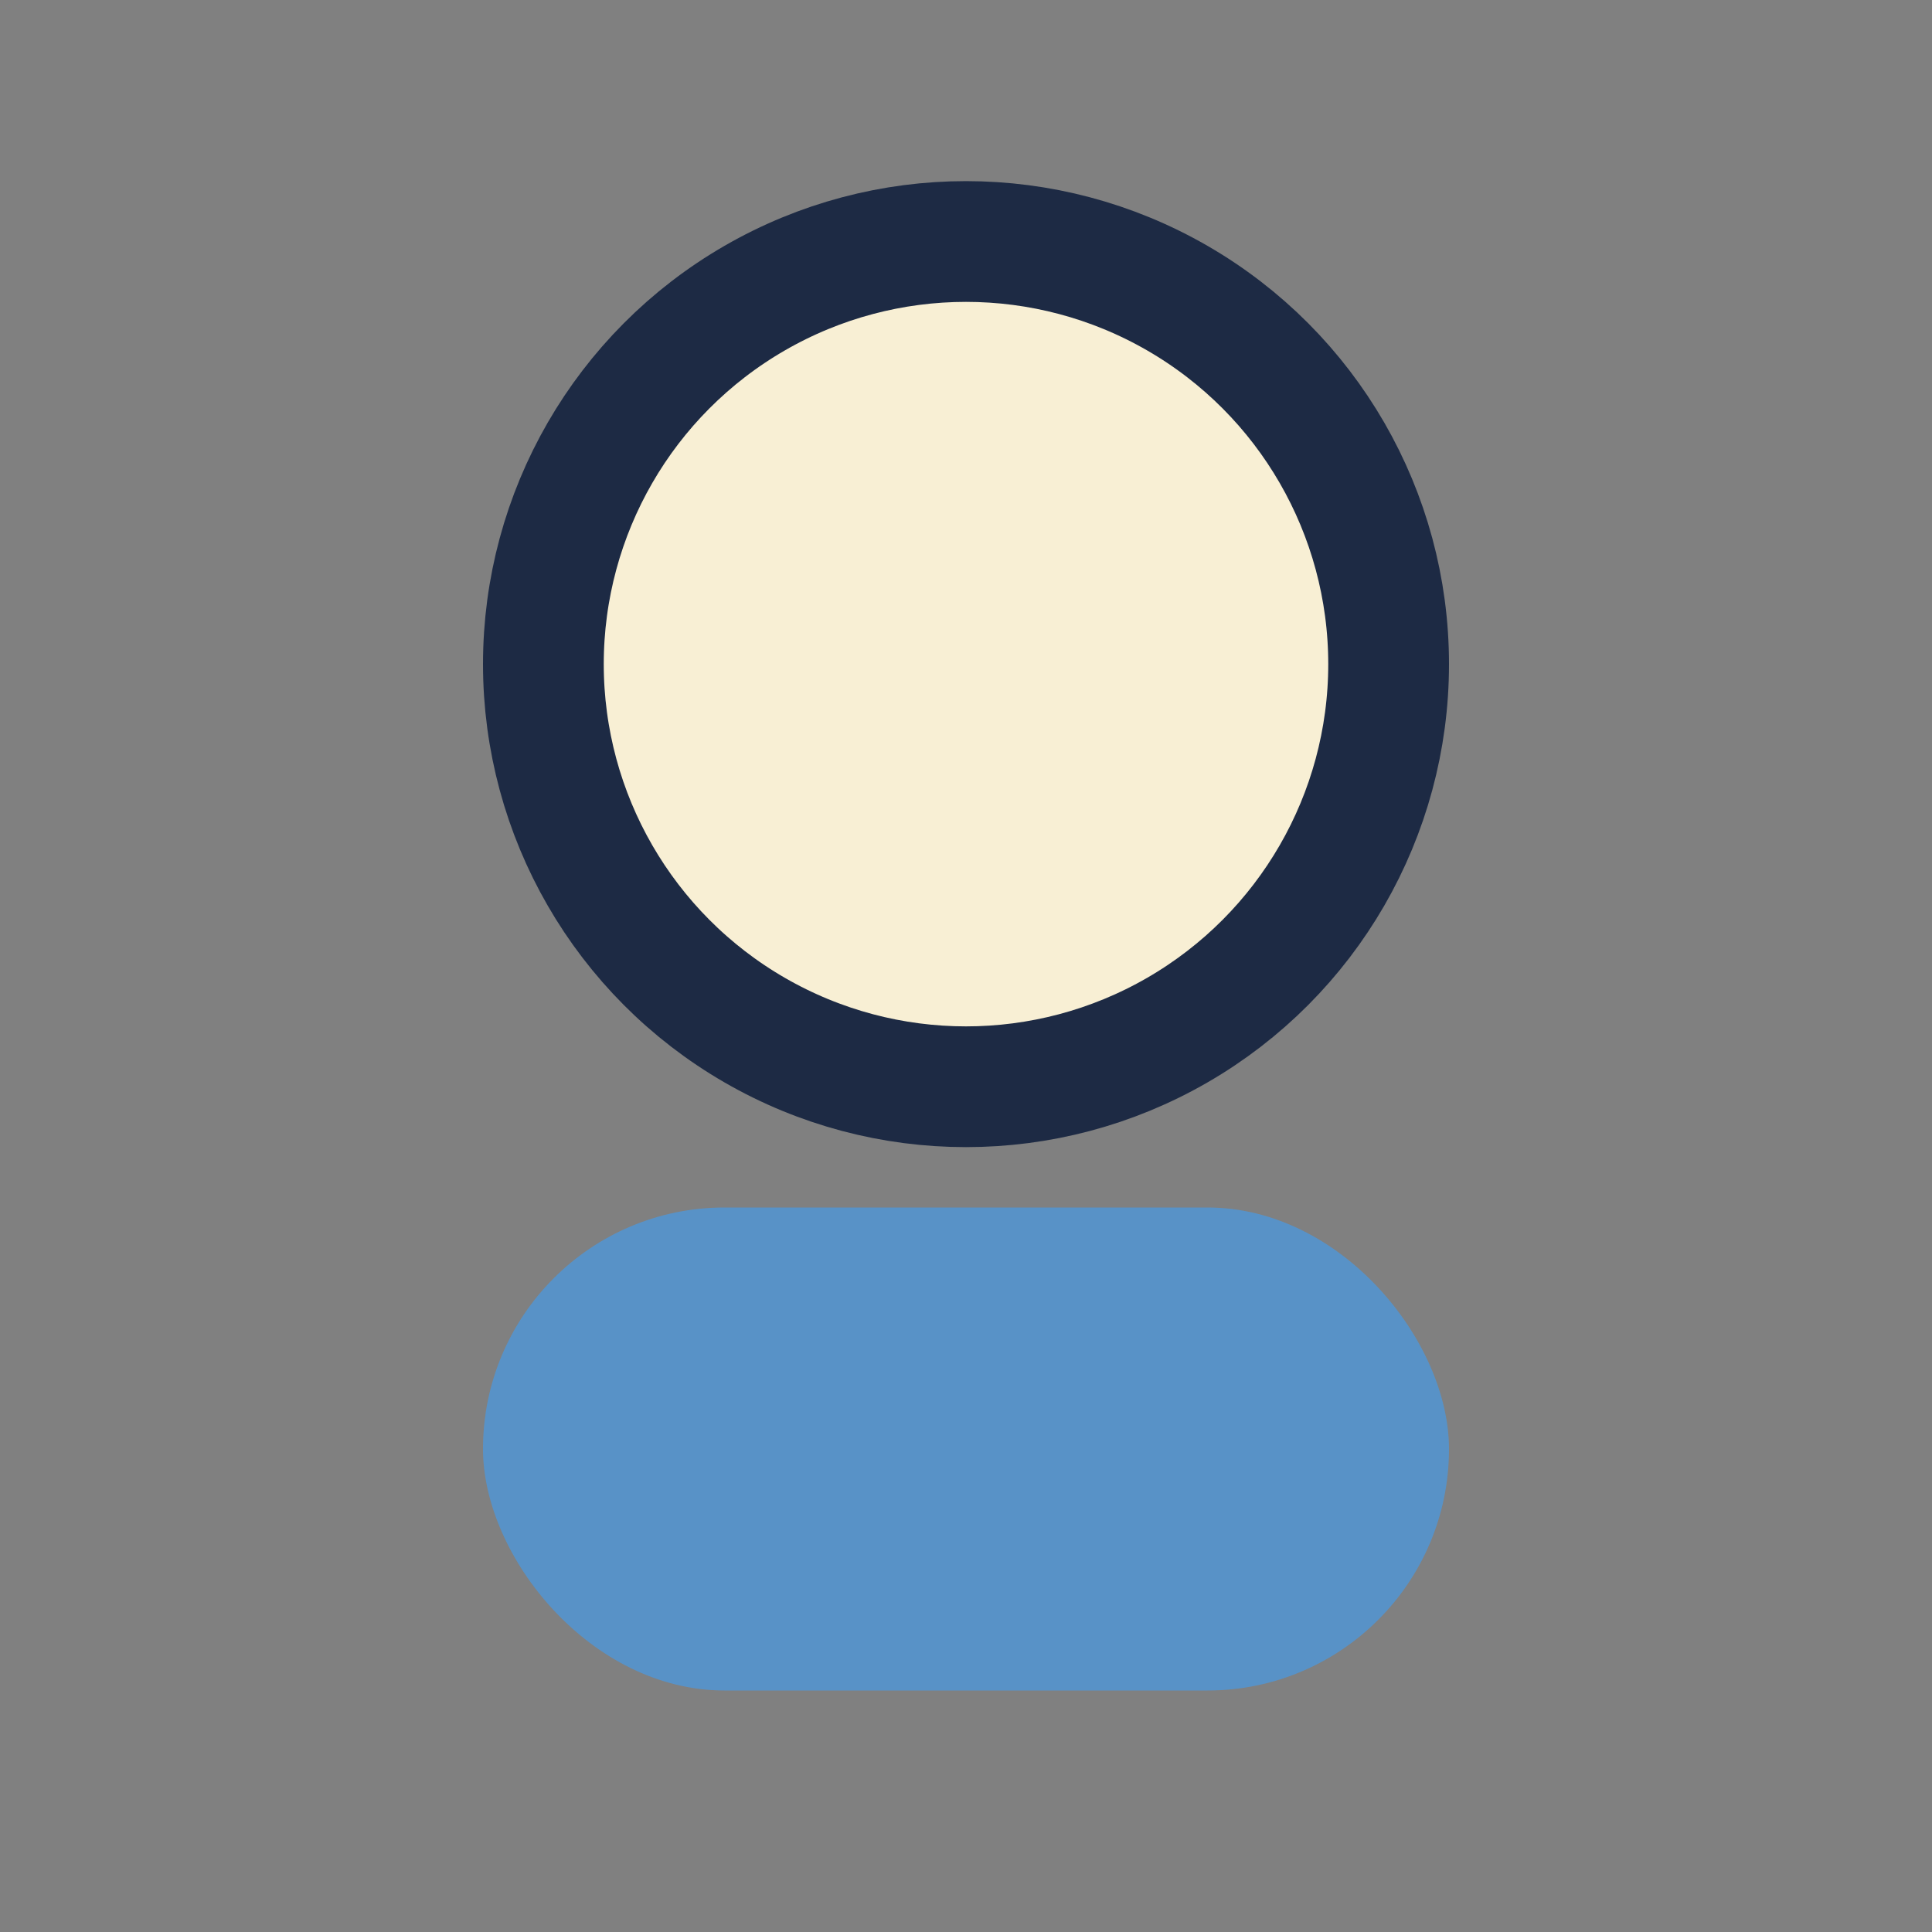
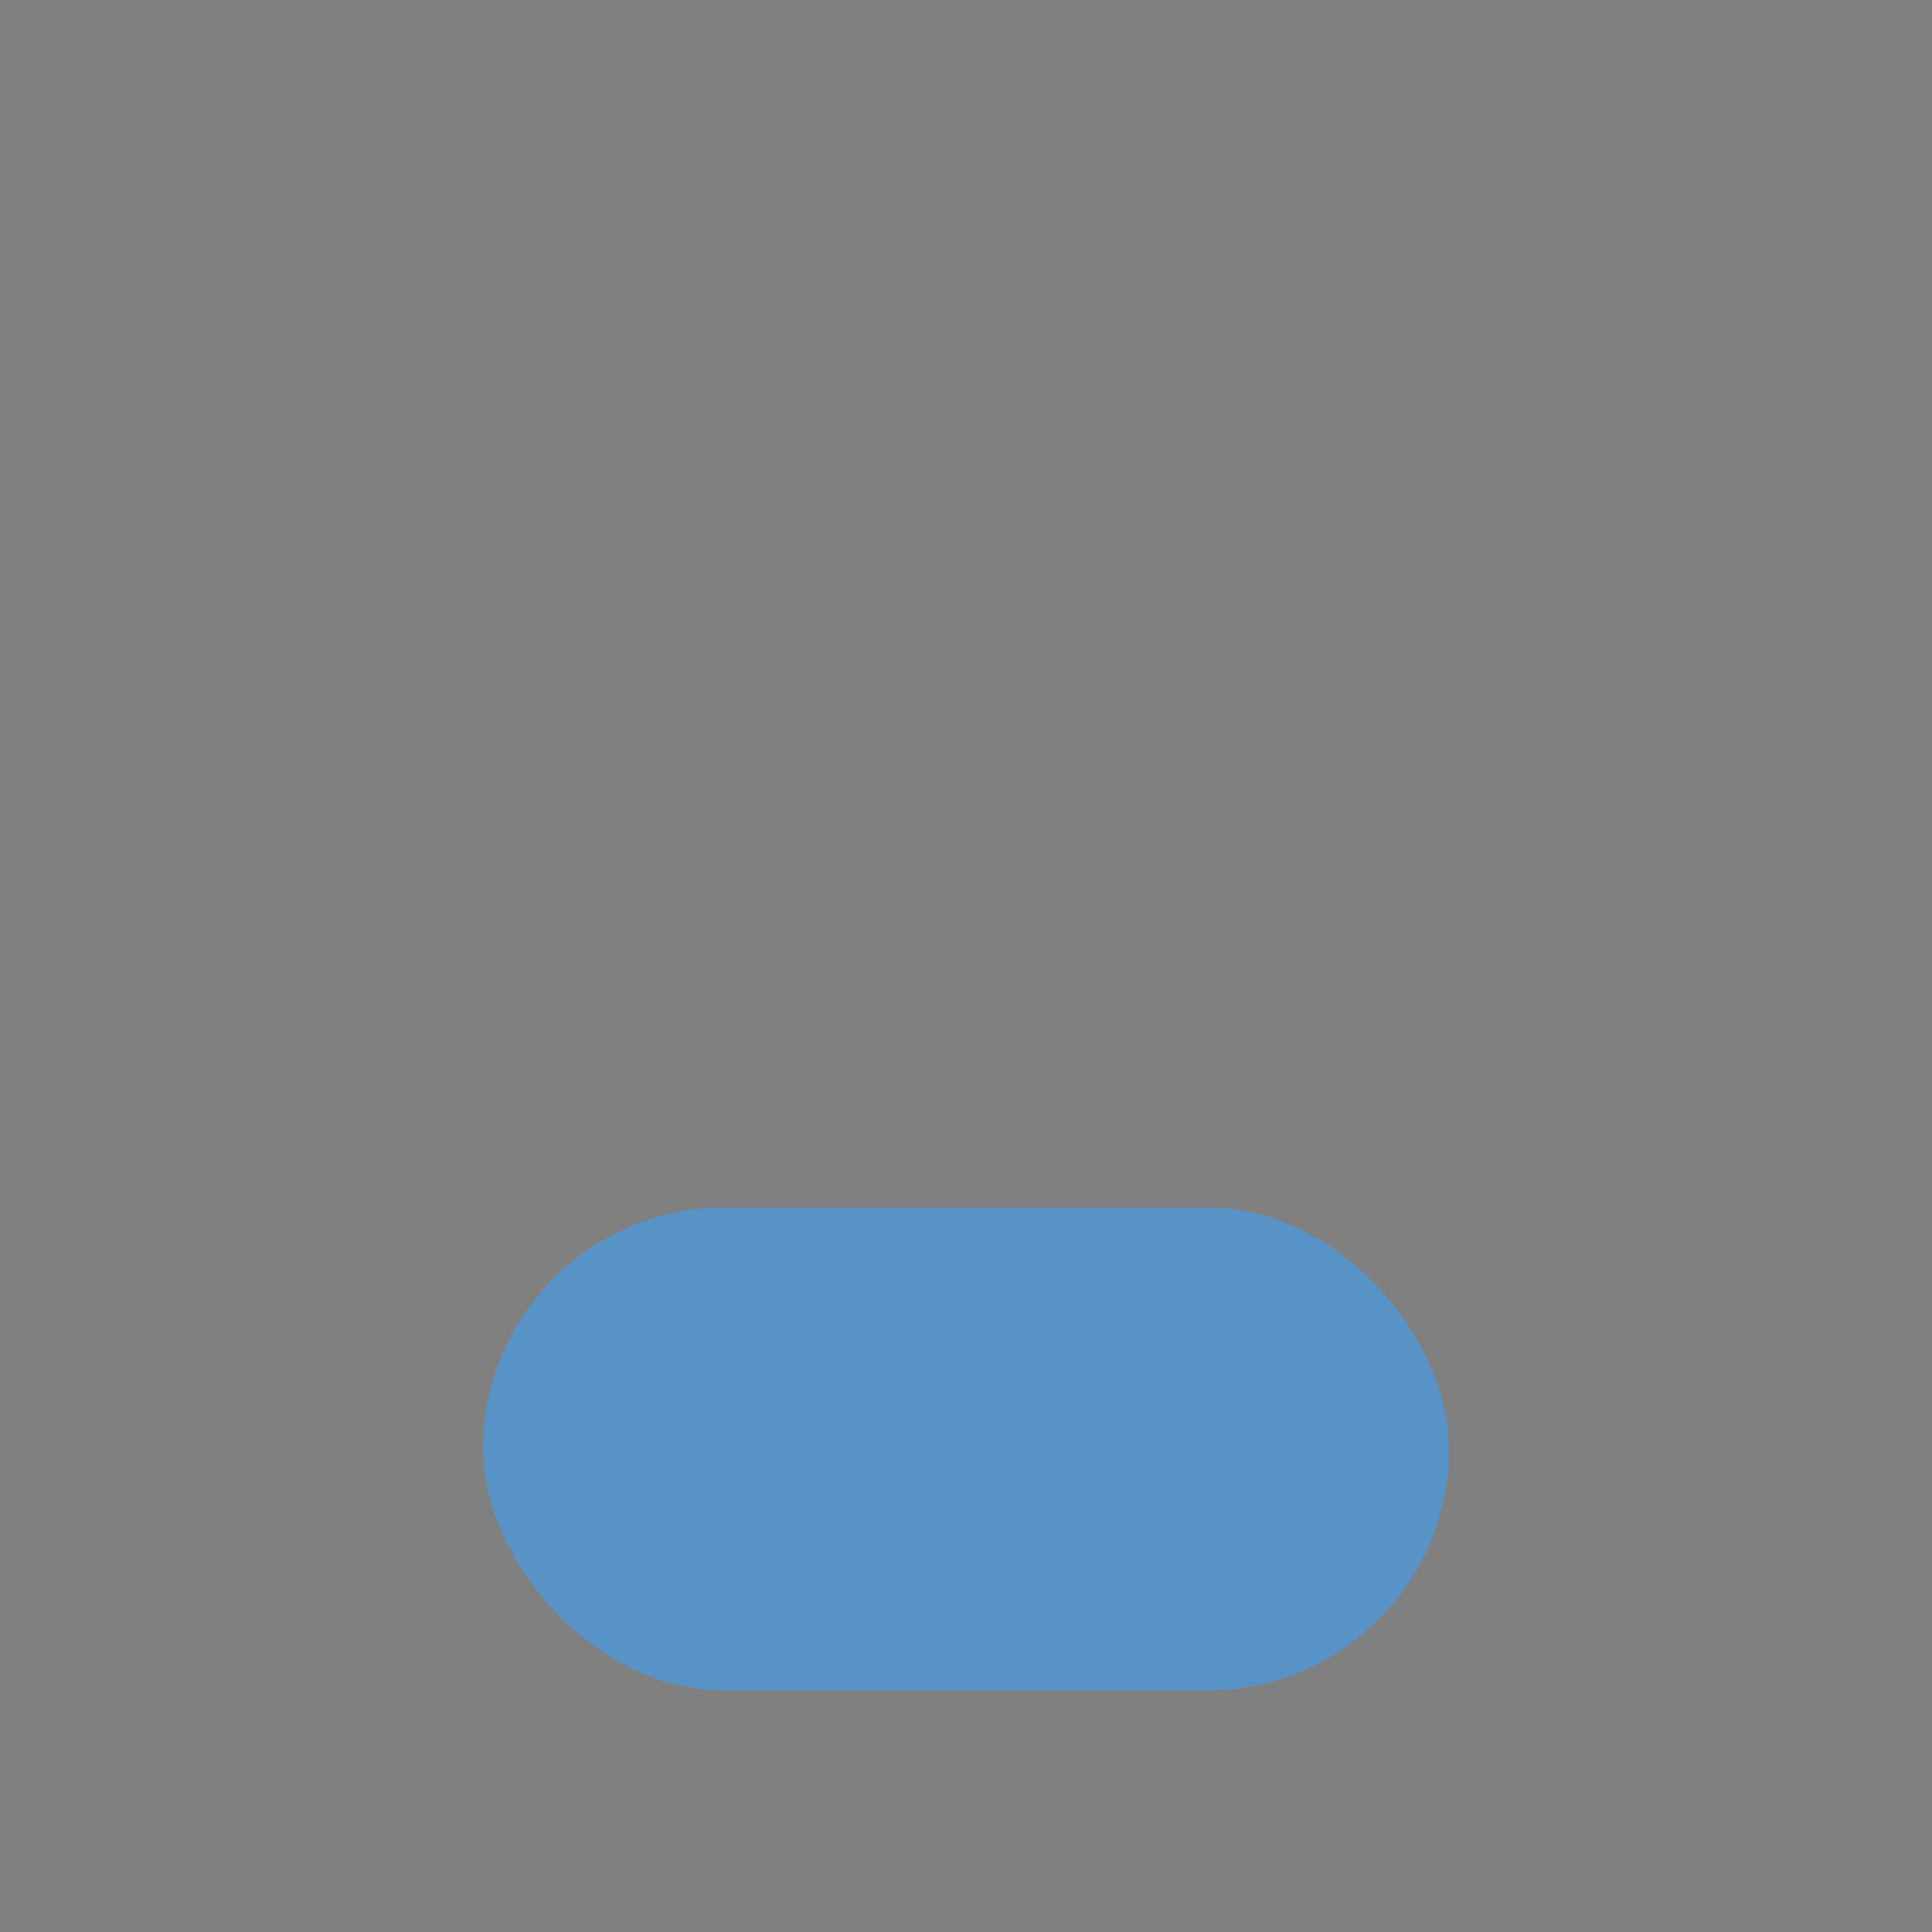
<svg xmlns="http://www.w3.org/2000/svg" width="32" height="32" viewBox="0 0 32 32">
  <rect x="0" y="0" width="32" height="32" fill="#808080" stroke="none" />
-   <circle cx="16" cy="11" r="7" fill="#F8EFD4" stroke="#1D2A44" stroke-width="2" />
  <rect x="8" y="20" width="16" height="8" rx="4" fill="#5892C7" />
</svg>